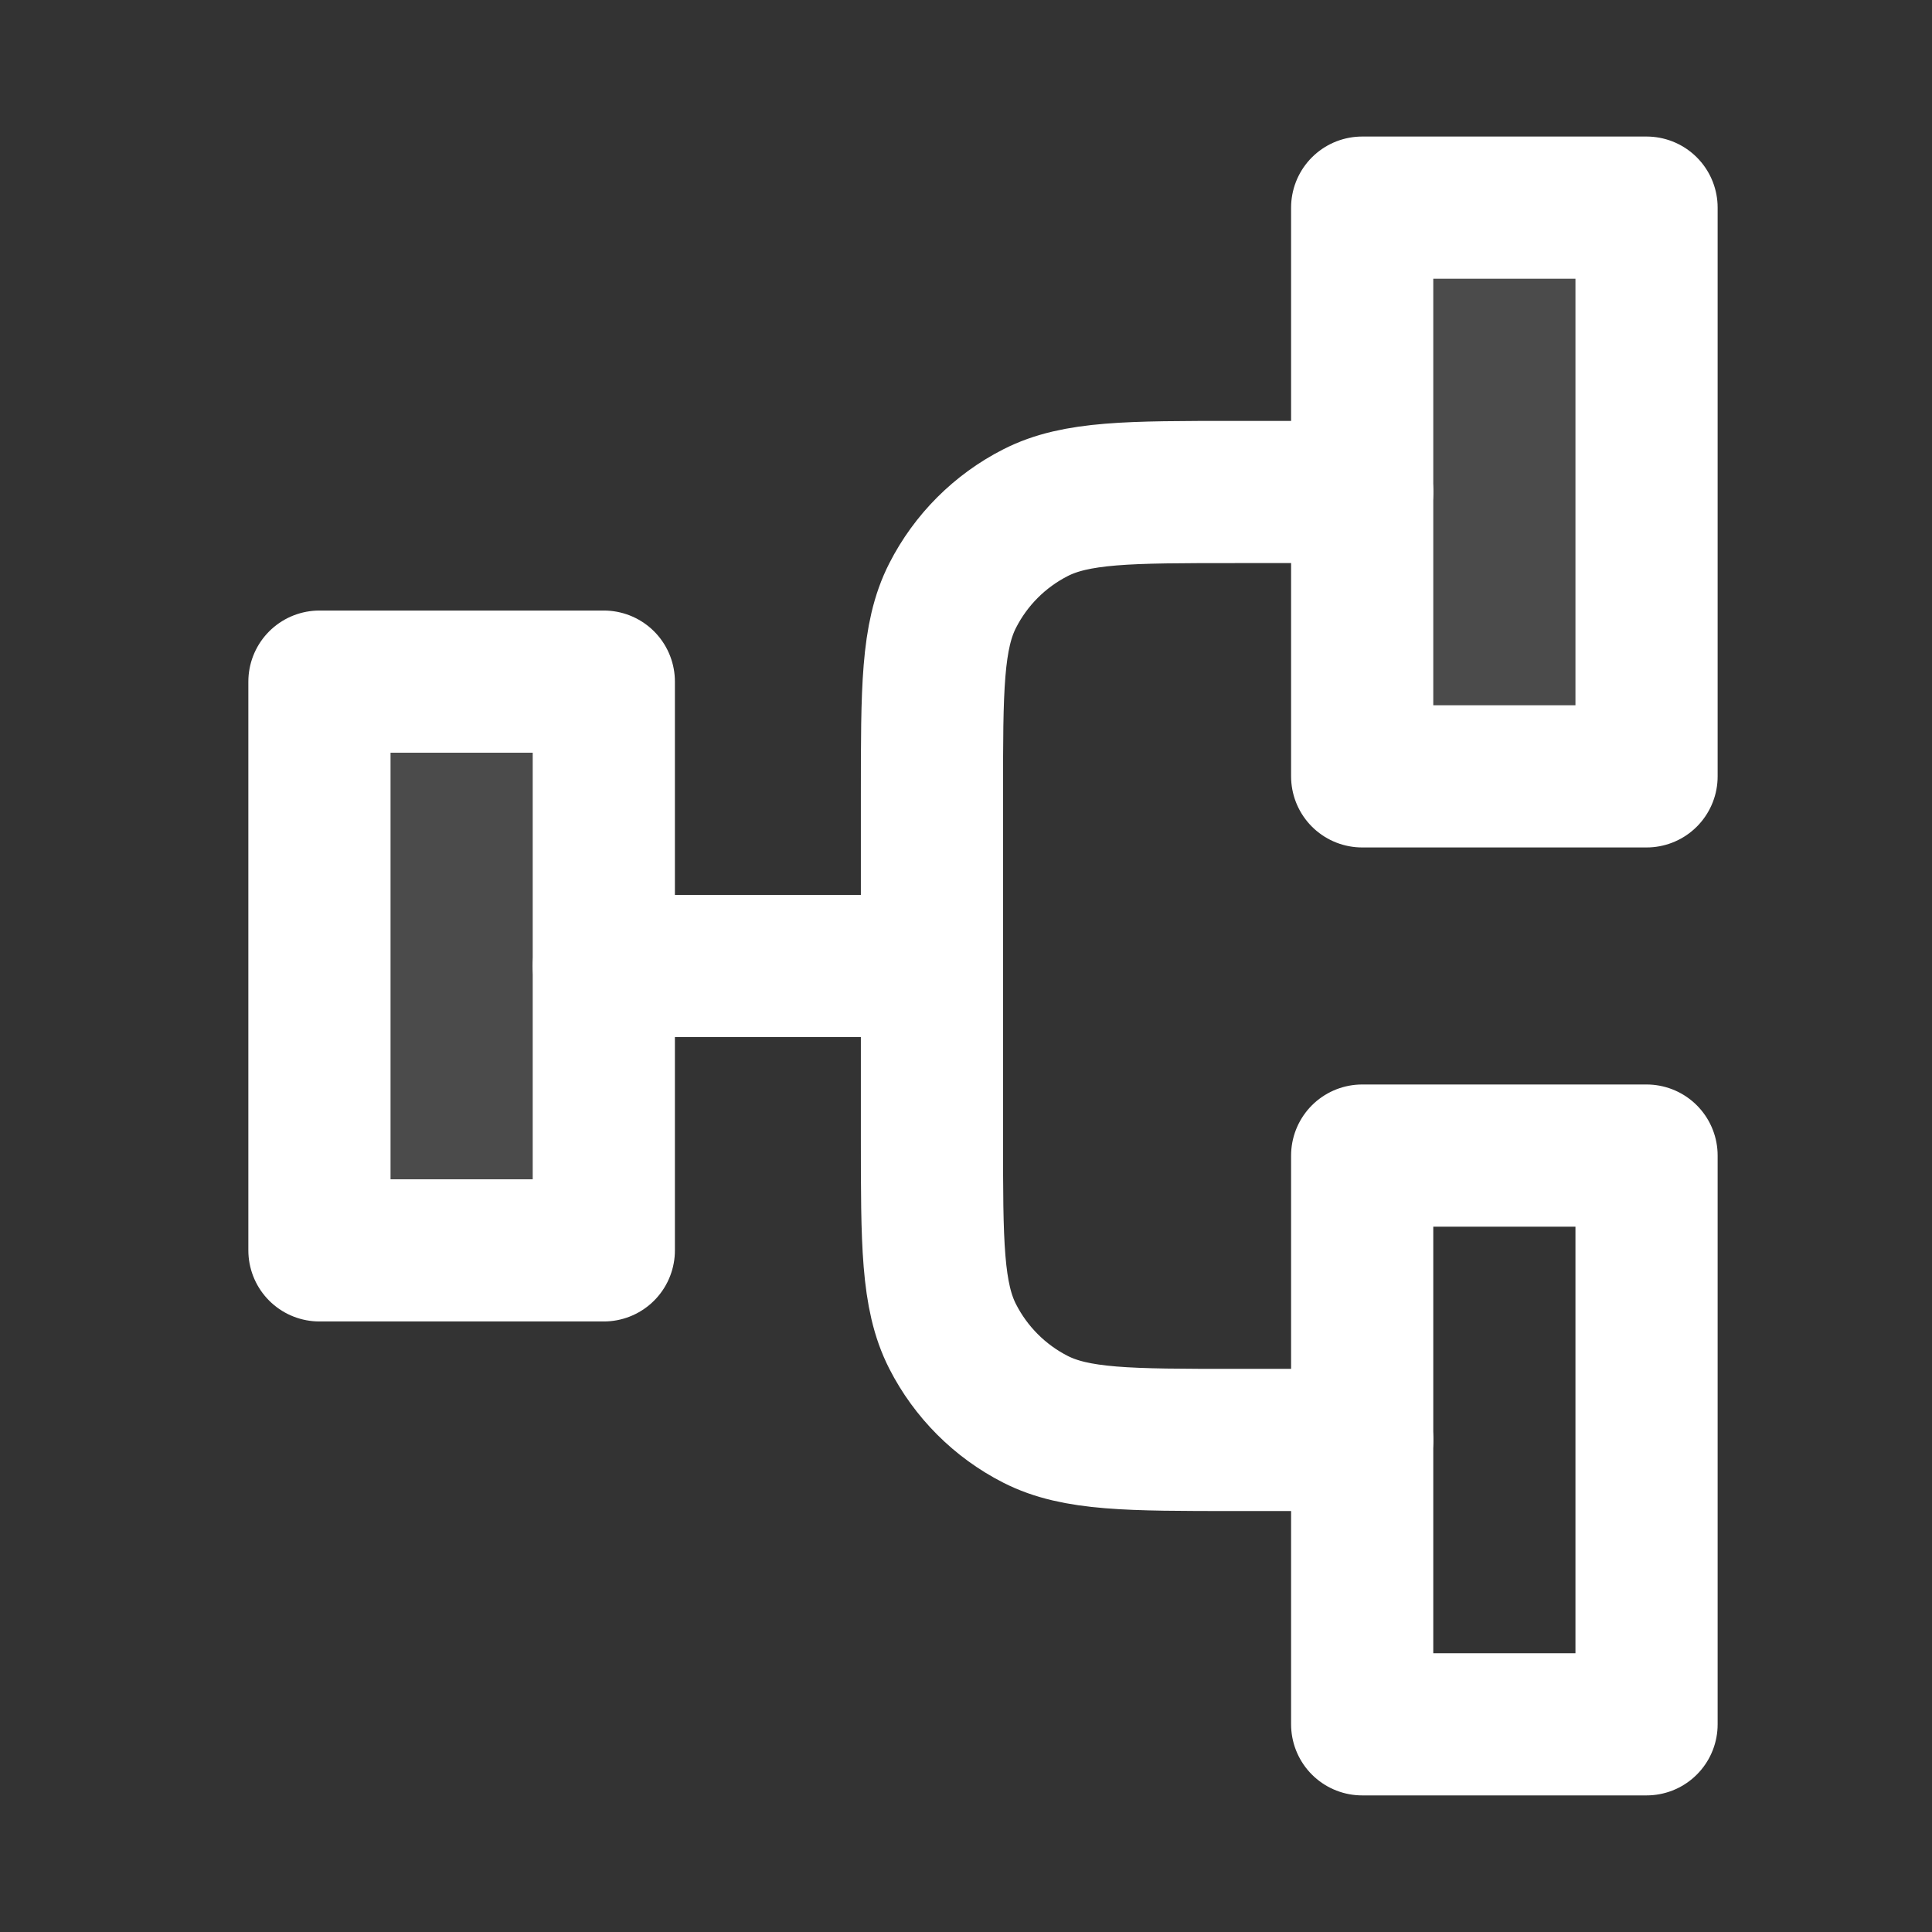
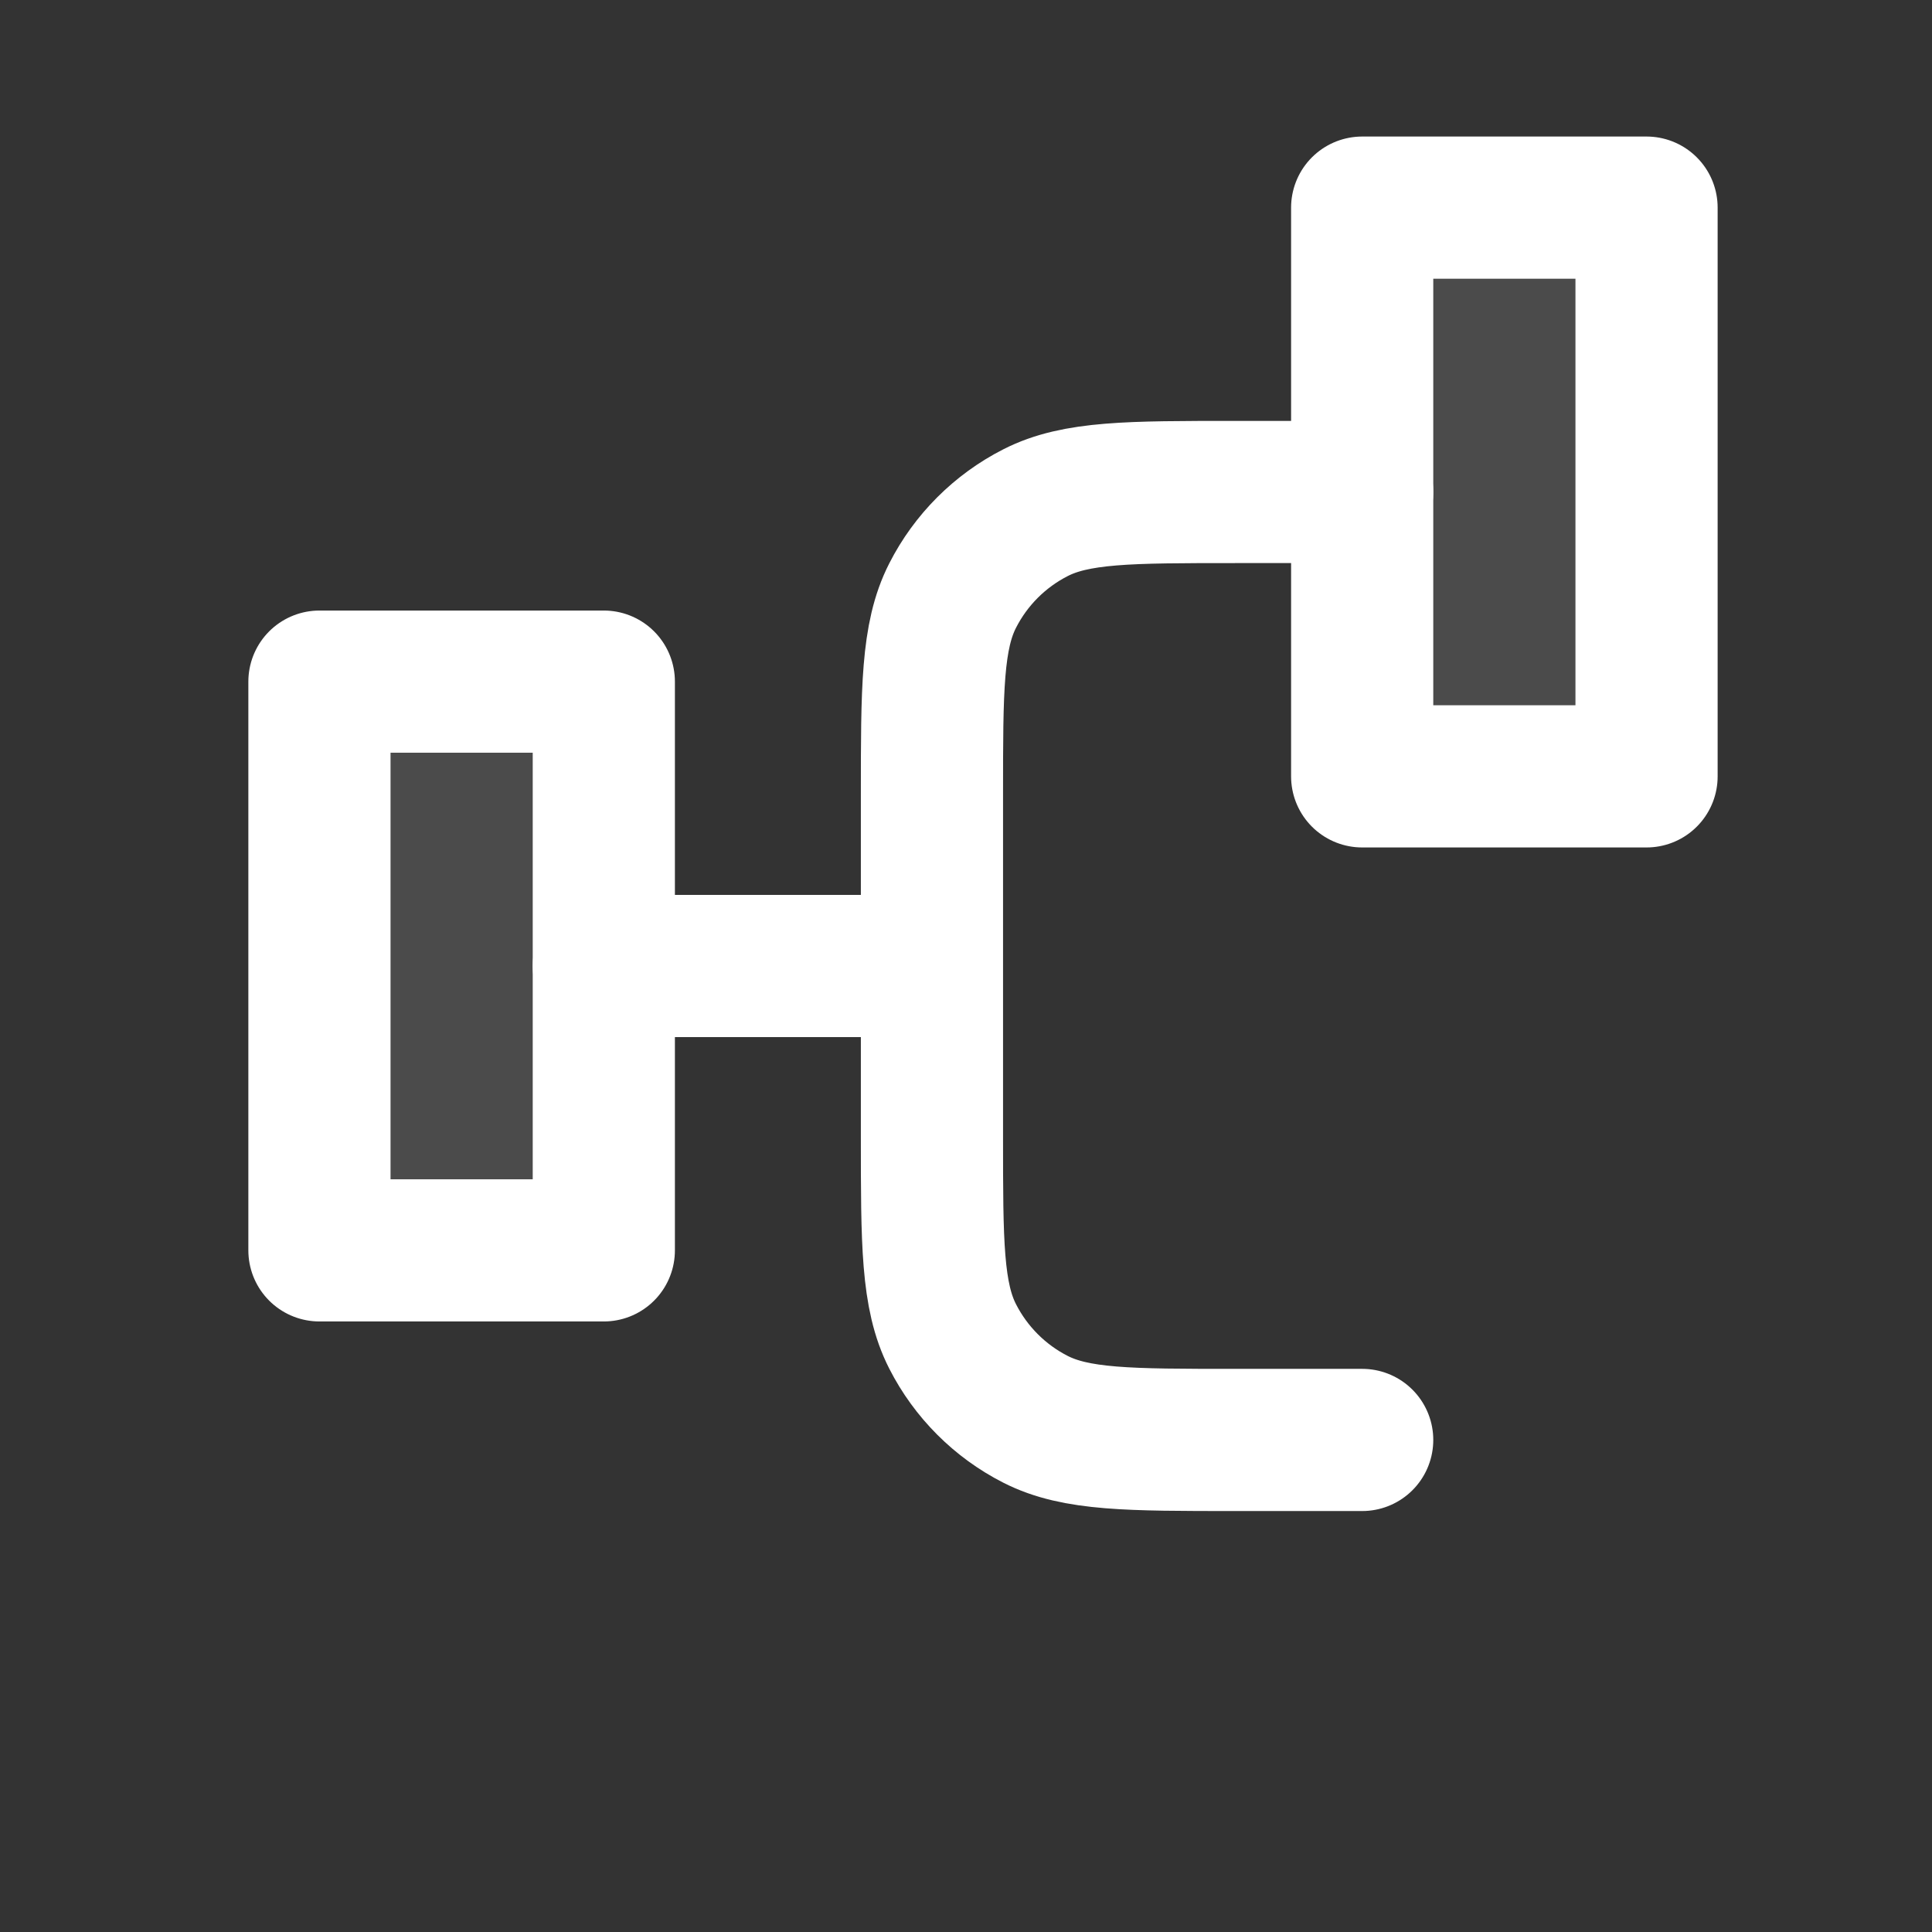
<svg xmlns="http://www.w3.org/2000/svg" width="32" height="32" viewBox="0 0 32 32" fill="none">
  <rect x="0" y="0" width="32" height="32" fill="#333333" stroke="none" />
  <g opacity="0.12">
-     <path d="M5.291 11.29H10.001V20.71H5.291V11.29Z" fill="white" />
+     <path d="M5.291 11.29H10.001V20.71H5.291V11.29" fill="white" />
    <path d="M22.562 3.439H27.272V12.86H22.562V3.439Z" fill="white" />
  </g>
  <path d="M10.001 16H15.436M15.436 16V13.174C15.436 11.415 15.436 10.536 15.779 9.864C16.08 9.273 16.56 8.793 17.151 8.492C17.823 8.149 18.702 8.149 20.46 8.149H22.562M15.436 16V18.826C15.436 20.584 15.436 21.464 15.779 22.136C16.08 22.726 16.56 23.207 17.151 23.508C17.823 23.85 18.702 23.85 20.46 23.85H22.562" stroke="white" stroke-width="2.355" stroke-linecap="round" stroke-linejoin="round" />
  <rect x="5.291" y="11.29" width="4.71" height="9.42" stroke="white" stroke-width="2.355" stroke-linecap="round" stroke-linejoin="round" />
  <rect x="22.562" y="3.439" width="4.71" height="9.42" stroke="white" stroke-width="2.355" stroke-linecap="round" stroke-linejoin="round" />
-   <rect x="22.562" y="19.14" width="4.71" height="9.42" stroke="white" stroke-width="2.355" stroke-linecap="round" stroke-linejoin="round" />
</svg>